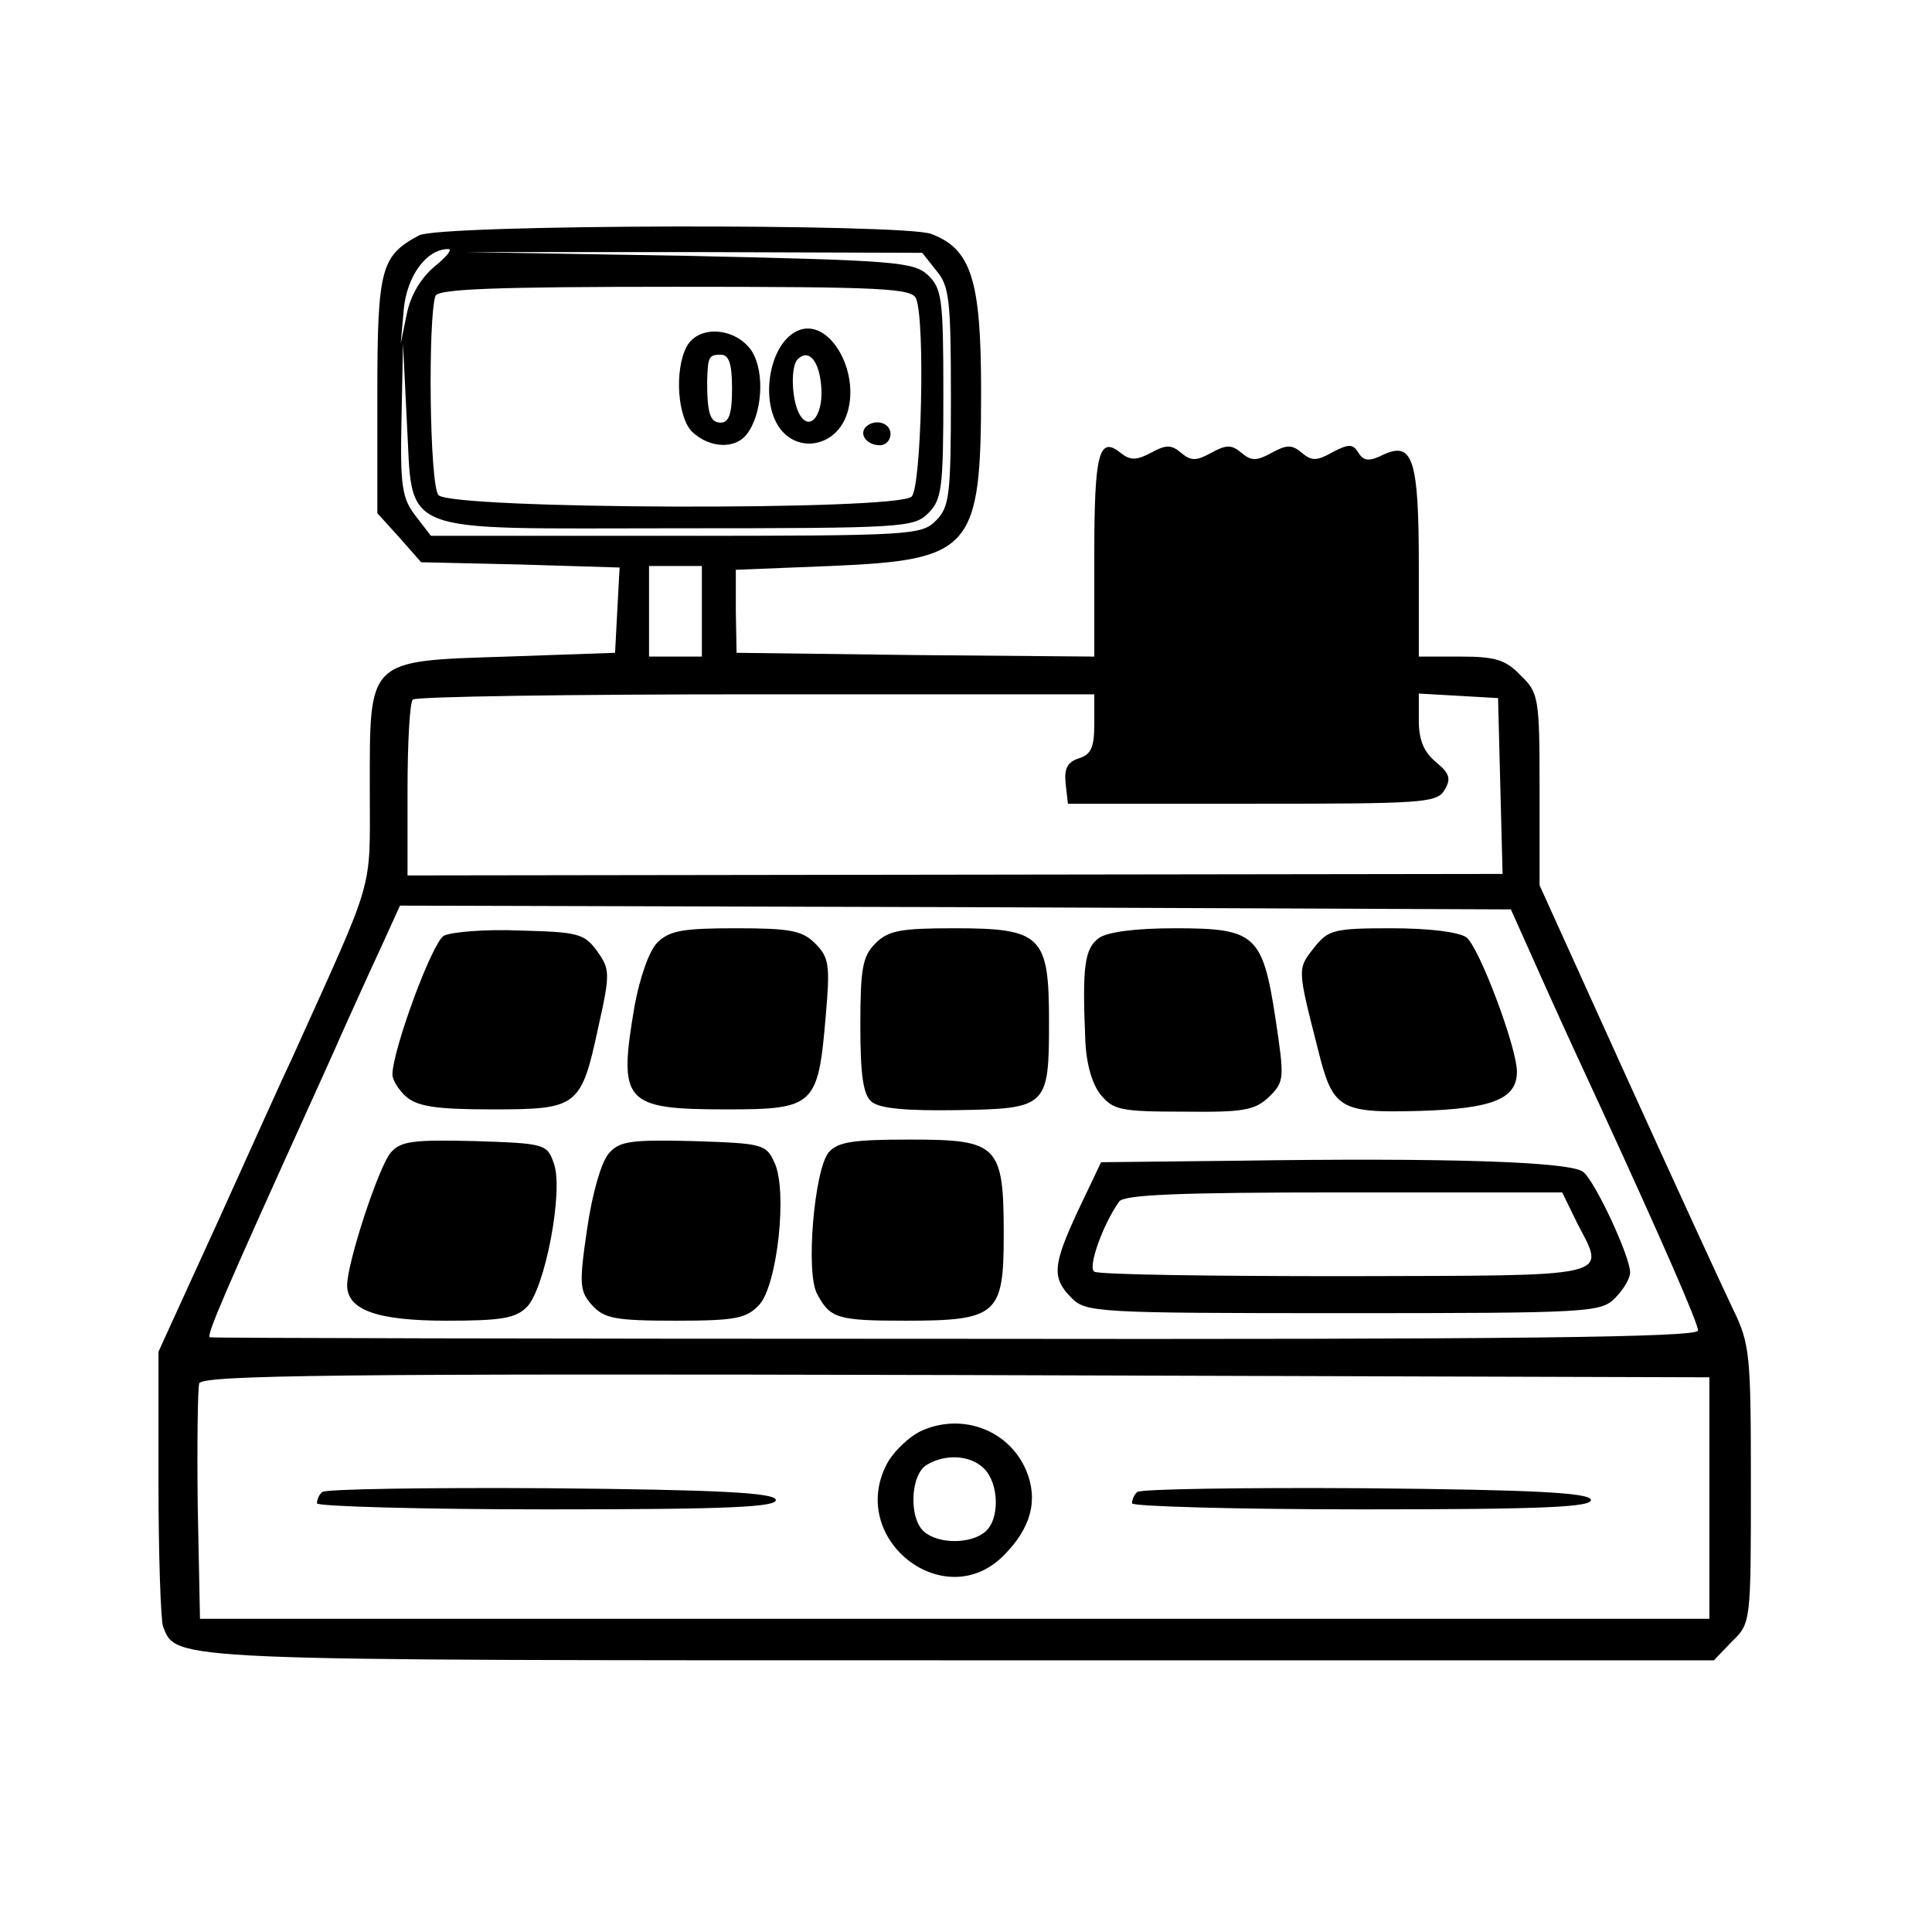
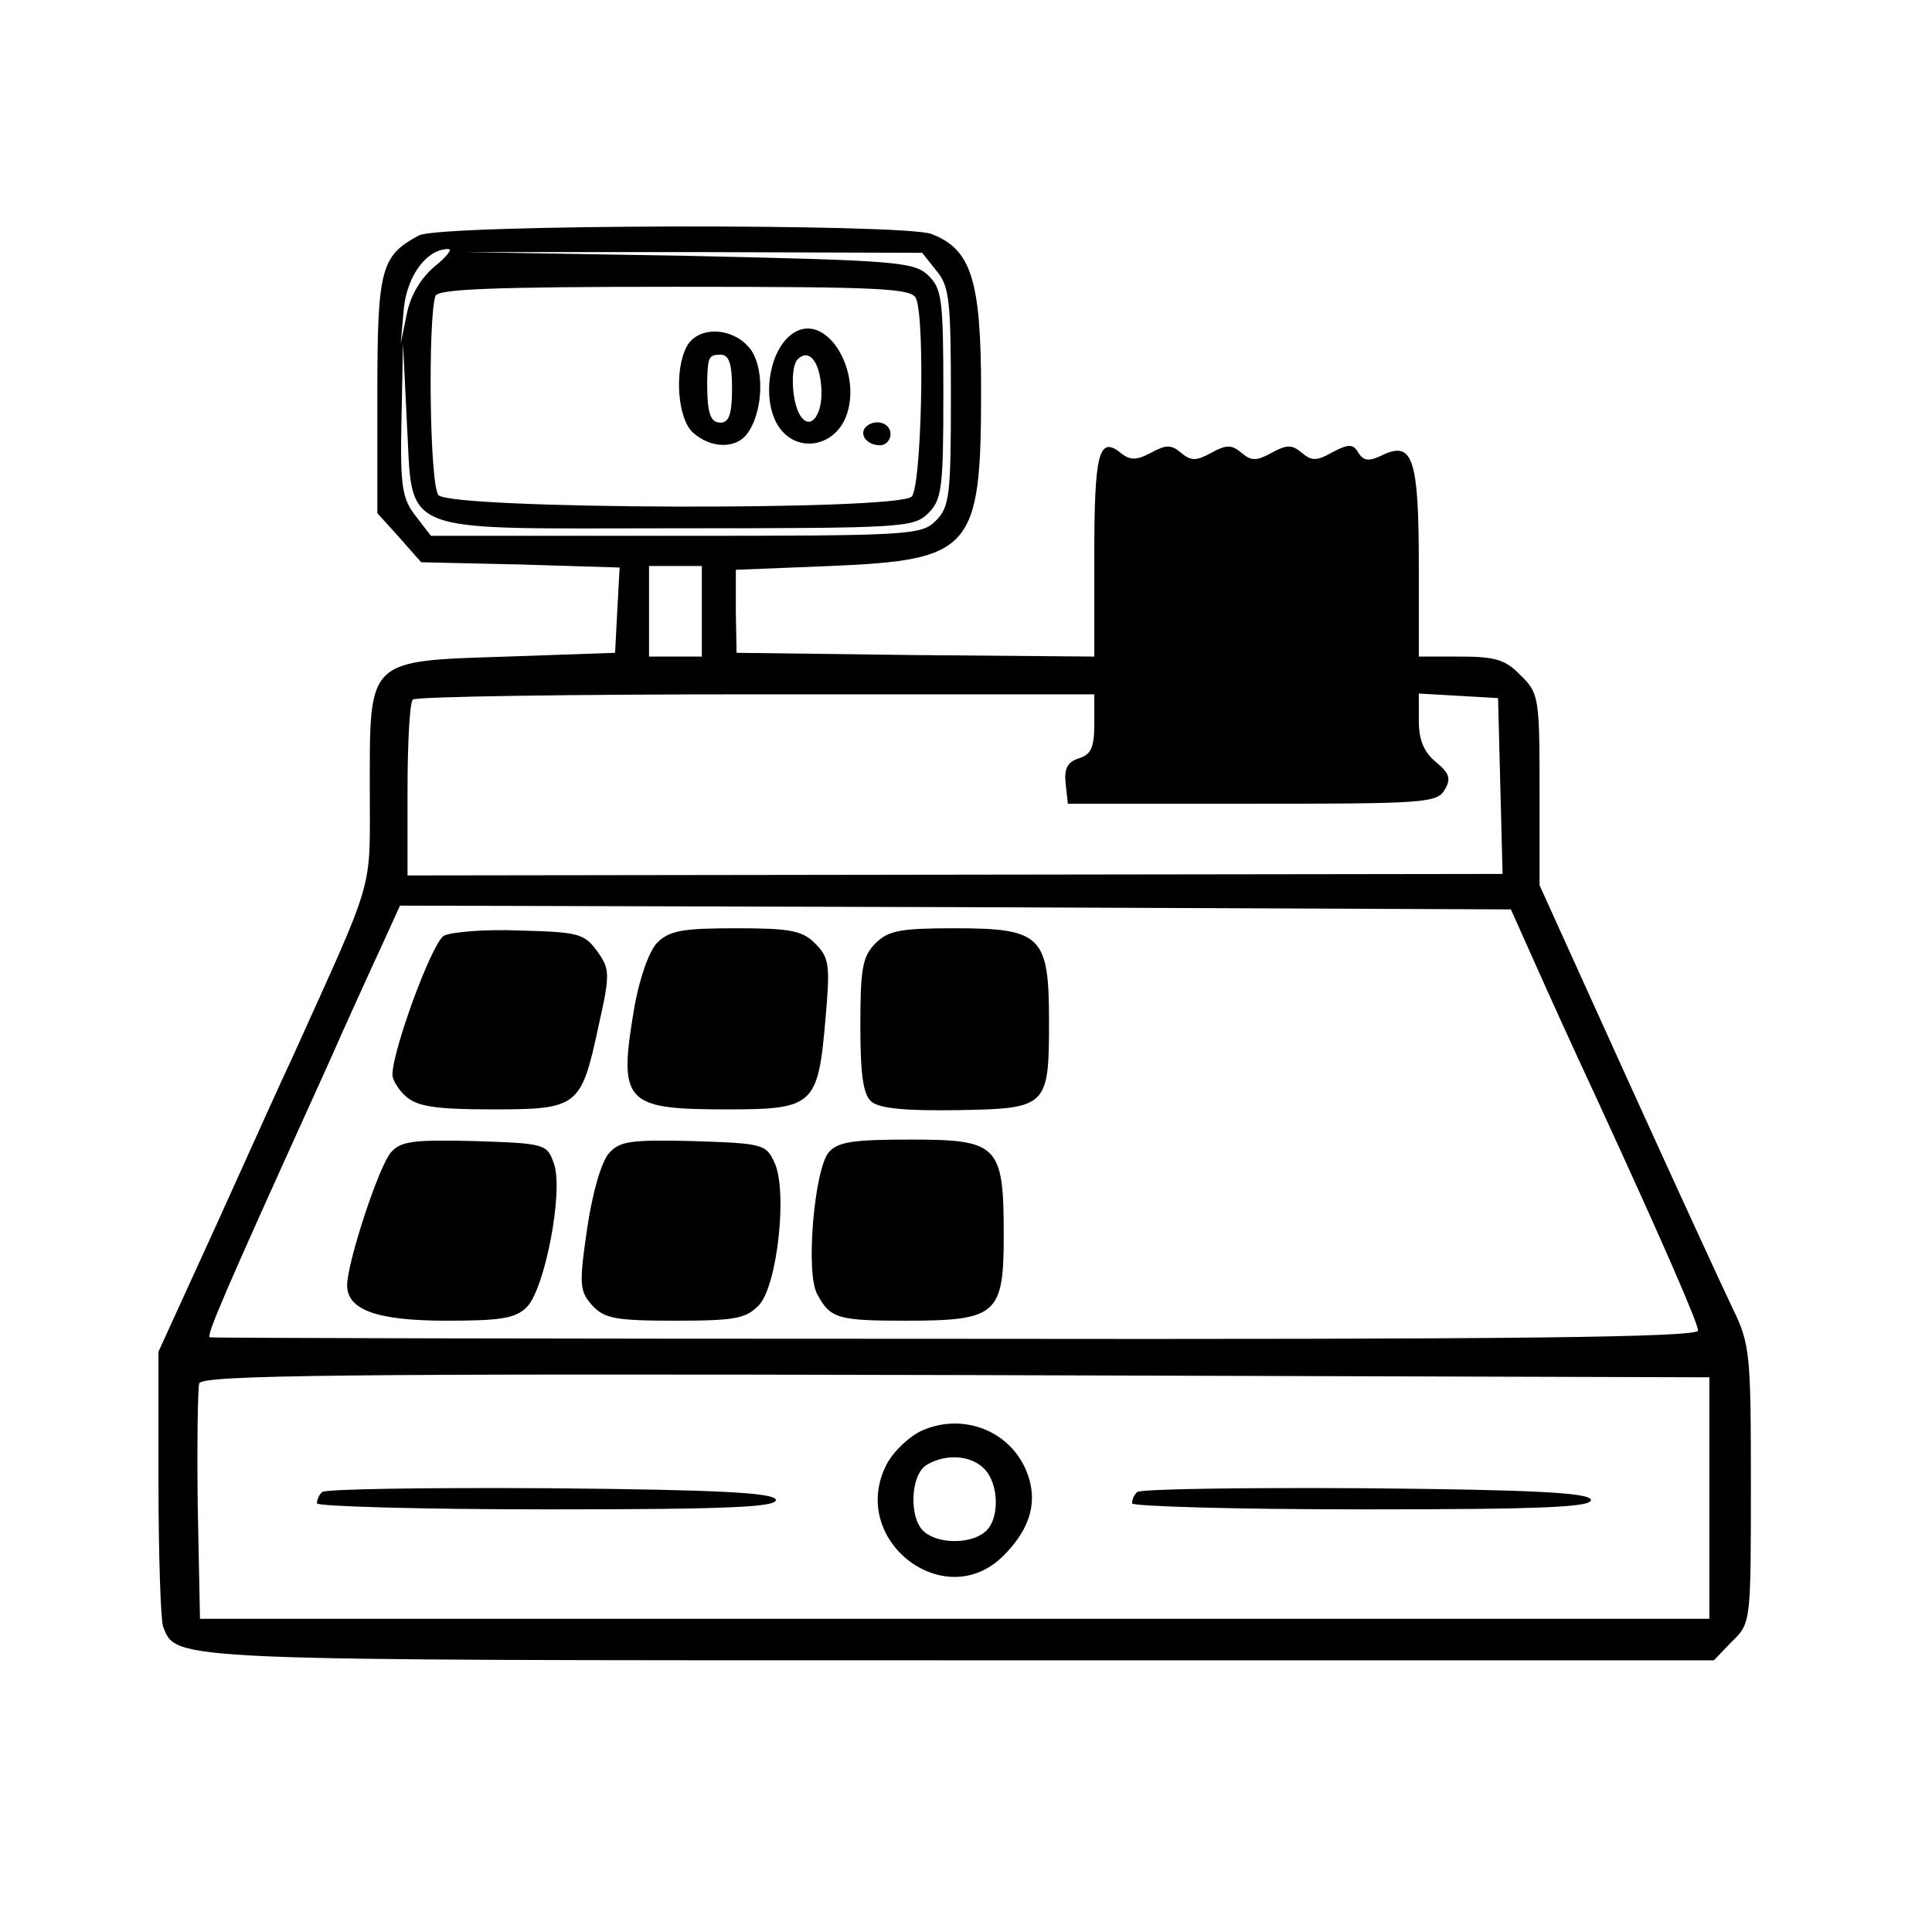
<svg xmlns="http://www.w3.org/2000/svg" version="1.0" width="256pt" height="256pt" viewBox="0 0 256 256" preserveAspectRatio="xMidYMid meet">
  <g transform="translate(0,256) scale(0.1,-0.1)" fill="#000000" stroke="none">
    <path d="M555 2248 c-50 -27 -55 -43 -55 -210 l0 -158 29 -32 29 -33 132 -3 131 -4 -3 -56 -3 -57 -143 -5 c-187 -6 -182 -2 -182 -177 0 -138 8 -109 -102 -353 -12 -25 -56 -123 -99 -218 l-79 -173 0 -174 c0 -95 3 -181 6 -190 18 -46 1 -45 1059 -45 l996 0 24 25 c25 24 25 26 25 208 0 172 -1 186 -24 233 -13 27 -76 164 -140 305 l-116 256 0 127 c0 121 -1 128 -25 151 -20 21 -34 25 -80 25 l-55 0 0 121 c0 140 -8 164 -46 147 -20 -10 -27 -9 -34 2 -7 12 -13 12 -34 1 -21 -12 -28 -12 -41 -1 -13 11 -20 11 -40 0 -20 -11 -27 -11 -40 0 -13 11 -20 11 -40 0 -20 -11 -27 -11 -40 0 -13 11 -20 11 -40 0 -19 -10 -27 -10 -39 -1 -30 25 -36 1 -36 -135 l0 -134 -237 2 -237 3 -1 55 0 55 125 5 c188 8 200 21 200 232 0 147 -13 188 -66 208 -36 14 -653 13 -679 -2z m21 -41 c-18 -15 -32 -38 -37 -63 l-8 -39 4 45 c4 44 30 80 59 80 6 0 -2 -10 -18 -23z m665 -6 c17 -20 19 -40 19 -167 0 -131 -2 -146 -20 -164 -19 -19 -33 -20 -344 -20 l-325 0 -20 26 c-18 23 -21 39 -19 128 l2 101 5 -102 c9 -155 -20 -143 358 -143 300 0 314 1 333 20 18 18 20 33 20 158 0 128 -2 140 -21 158 -19 17 -44 19 -318 25 l-296 5 303 0 304 -1 19 -24z m-27 -37 c12 -30 7 -249 -6 -262 -19 -19 -611 -17 -627 2 -12 14 -14 235 -4 264 4 9 77 12 318 12 276 0 314 -2 319 -16z m-284 -414 l0 -60 -35 0 -35 0 0 60 0 60 35 0 35 0 0 -60z m520 -149 c0 -31 -4 -41 -21 -46 -15 -5 -19 -14 -17 -33 l3 -27 244 0 c225 0 245 1 255 18 9 15 7 22 -11 37 -16 13 -23 29 -23 55 l0 36 53 -3 52 -3 3 -117 3 -116 -726 -1 -725 -1 0 113 c0 63 3 117 7 120 3 4 208 7 455 7 l448 0 0 -39z m599 -351 c26 -58 58 -127 71 -155 80 -174 130 -288 130 -298 0 -9 -238 -12 -983 -11 -540 0 -985 1 -989 2 -5 2 21 62 132 307 10 22 30 66 44 98 14 31 37 82 51 112 l25 55 736 -2 736 -3 47 -105z m216 -675 l0 -160 -1000 0 -1000 0 -3 150 c-1 82 0 155 2 162 4 11 192 13 1003 11 l998 -3 0 -160z" />
    <path d="M1060 2123 c-43 -15 -56 -105 -20 -138 26 -24 67 -13 81 23 21 54 -19 129 -61 115z m28 -73 c4 -38 -14 -63 -28 -40 -11 18 -13 64 -3 74 14 14 28 -1 31 -34z" />
    <path d="M910 2101 c-17 -32 -12 -96 8 -114 23 -21 56 -22 71 -3 21 26 25 83 7 111 -21 31 -70 35 -86 6z m60 -56 c0 -33 -4 -45 -15 -45 -14 0 -18 12 -18 55 1 32 2 35 18 35 11 0 15 -12 15 -45z" />
    <path d="M1147 1994 c-9 -10 2 -24 19 -24 8 0 14 7 14 15 0 15 -21 21 -33 9z" />
    <path d="M588 1320 c-16 -10 -68 -152 -68 -184 0 -7 8 -20 18 -29 15 -13 39 -17 114 -17 114 0 118 3 141 110 16 71 15 76 -2 100 -17 23 -25 25 -102 27 -46 2 -92 -2 -101 -7z" />
    <path d="M871 1311 c-11 -11 -23 -46 -30 -83 -22 -129 -15 -138 122 -138 116 0 121 5 131 122 6 69 5 79 -14 98 -17 17 -33 20 -105 20 -70 0 -88 -3 -104 -19z" />
    <path d="M1160 1310 c-17 -17 -20 -33 -20 -109 0 -67 4 -92 15 -101 11 -9 47 -12 113 -11 120 2 122 4 122 118 0 113 -10 123 -125 123 -72 0 -88 -3 -105 -20z" />
-     <path d="M1456 1317 c-19 -14 -22 -38 -18 -133 1 -33 9 -60 20 -74 17 -21 27 -23 111 -23 80 -1 94 2 113 20 20 20 20 24 8 104 -17 111 -27 119 -133 119 -53 0 -90 -5 -101 -13z" />
-     <path d="M1741 1304 c-22 -28 -22 -27 5 -133 20 -81 28 -86 136 -83 96 3 128 16 128 52 0 32 -50 165 -67 178 -10 7 -49 12 -99 12 -77 0 -84 -2 -103 -26z" />
+     <path d="M1741 1304 z" />
    <path d="M518 1033 c-16 -18 -58 -146 -58 -176 0 -33 40 -47 132 -47 71 0 91 3 106 18 24 24 49 154 36 190 -9 26 -11 27 -105 30 -81 2 -98 0 -111 -15z" />
    <path d="M807 1032 c-10 -11 -22 -52 -29 -100 -11 -75 -10 -83 7 -102 16 -17 30 -20 110 -20 80 0 94 3 111 21 24 26 38 152 20 189 -11 24 -16 25 -107 28 -83 2 -98 0 -112 -16z" />
    <path d="M1098 1033 c-19 -23 -31 -161 -15 -188 17 -32 27 -35 117 -35 121 0 130 8 130 113 0 120 -7 127 -124 127 -76 0 -96 -3 -108 -17z" />
-     <path d="M1642 1022 l-183 -2 -30 -63 c-34 -73 -36 -90 -9 -117 19 -19 33 -20 360 -20 327 0 341 1 360 20 11 11 20 26 20 34 0 21 -46 120 -62 133 -16 14 -187 19 -456 15z m448 -83 c38 -73 52 -69 -307 -70 -178 0 -327 2 -333 6 -9 5 11 62 33 93 7 9 79 12 298 12 l289 0 20 -41z" />
    <path d="M1223 665 c-17 -7 -39 -28 -48 -45 -52 -100 77 -200 155 -121 36 36 46 73 30 112 -22 53 -83 77 -137 54z m81 -51 c20 -20 21 -68 1 -84 -19 -16 -61 -16 -80 0 -21 17 -19 76 3 89 25 15 58 13 76 -5z" />
    <path d="M427 583 c-4 -3 -7 -10 -7 -15 0 -4 138 -8 306 -8 240 0 305 3 302 13 -4 9 -74 13 -300 15 -162 1 -297 -1 -301 -5z" />
    <path d="M1507 583 c-4 -3 -7 -10 -7 -15 0 -4 138 -8 306 -8 240 0 305 3 302 13 -4 9 -74 13 -300 15 -162 1 -297 -1 -301 -5z" />
  </g>
</svg>